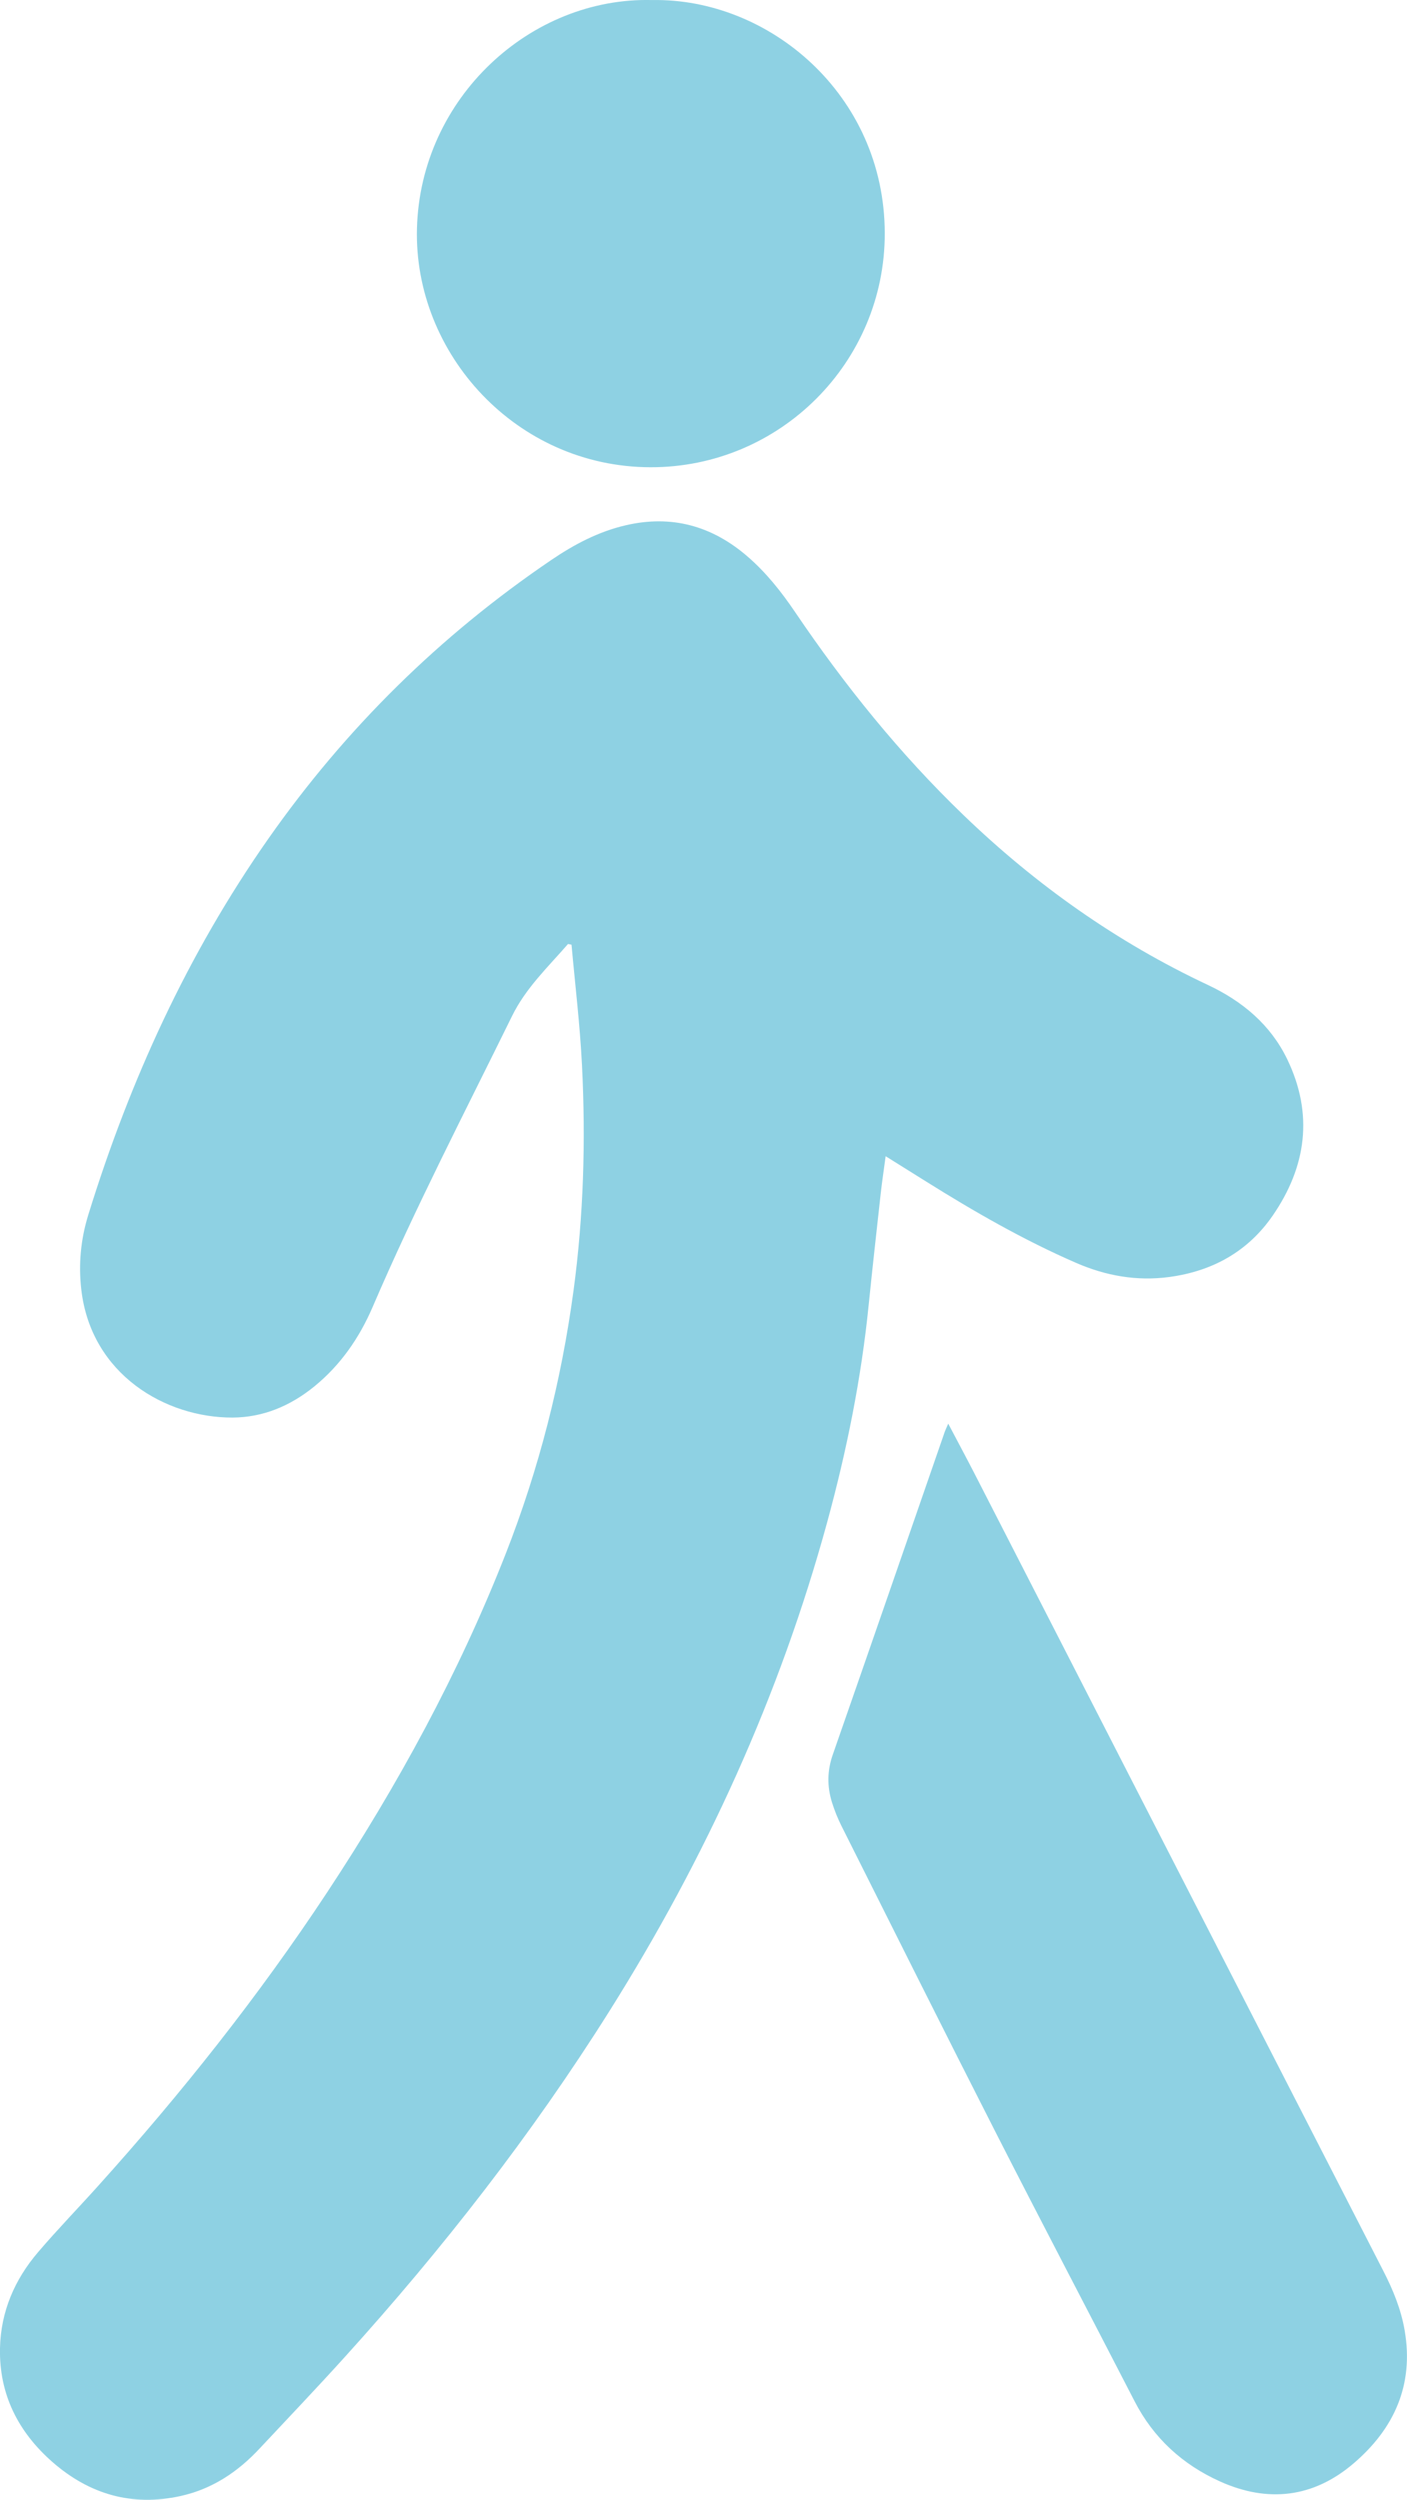
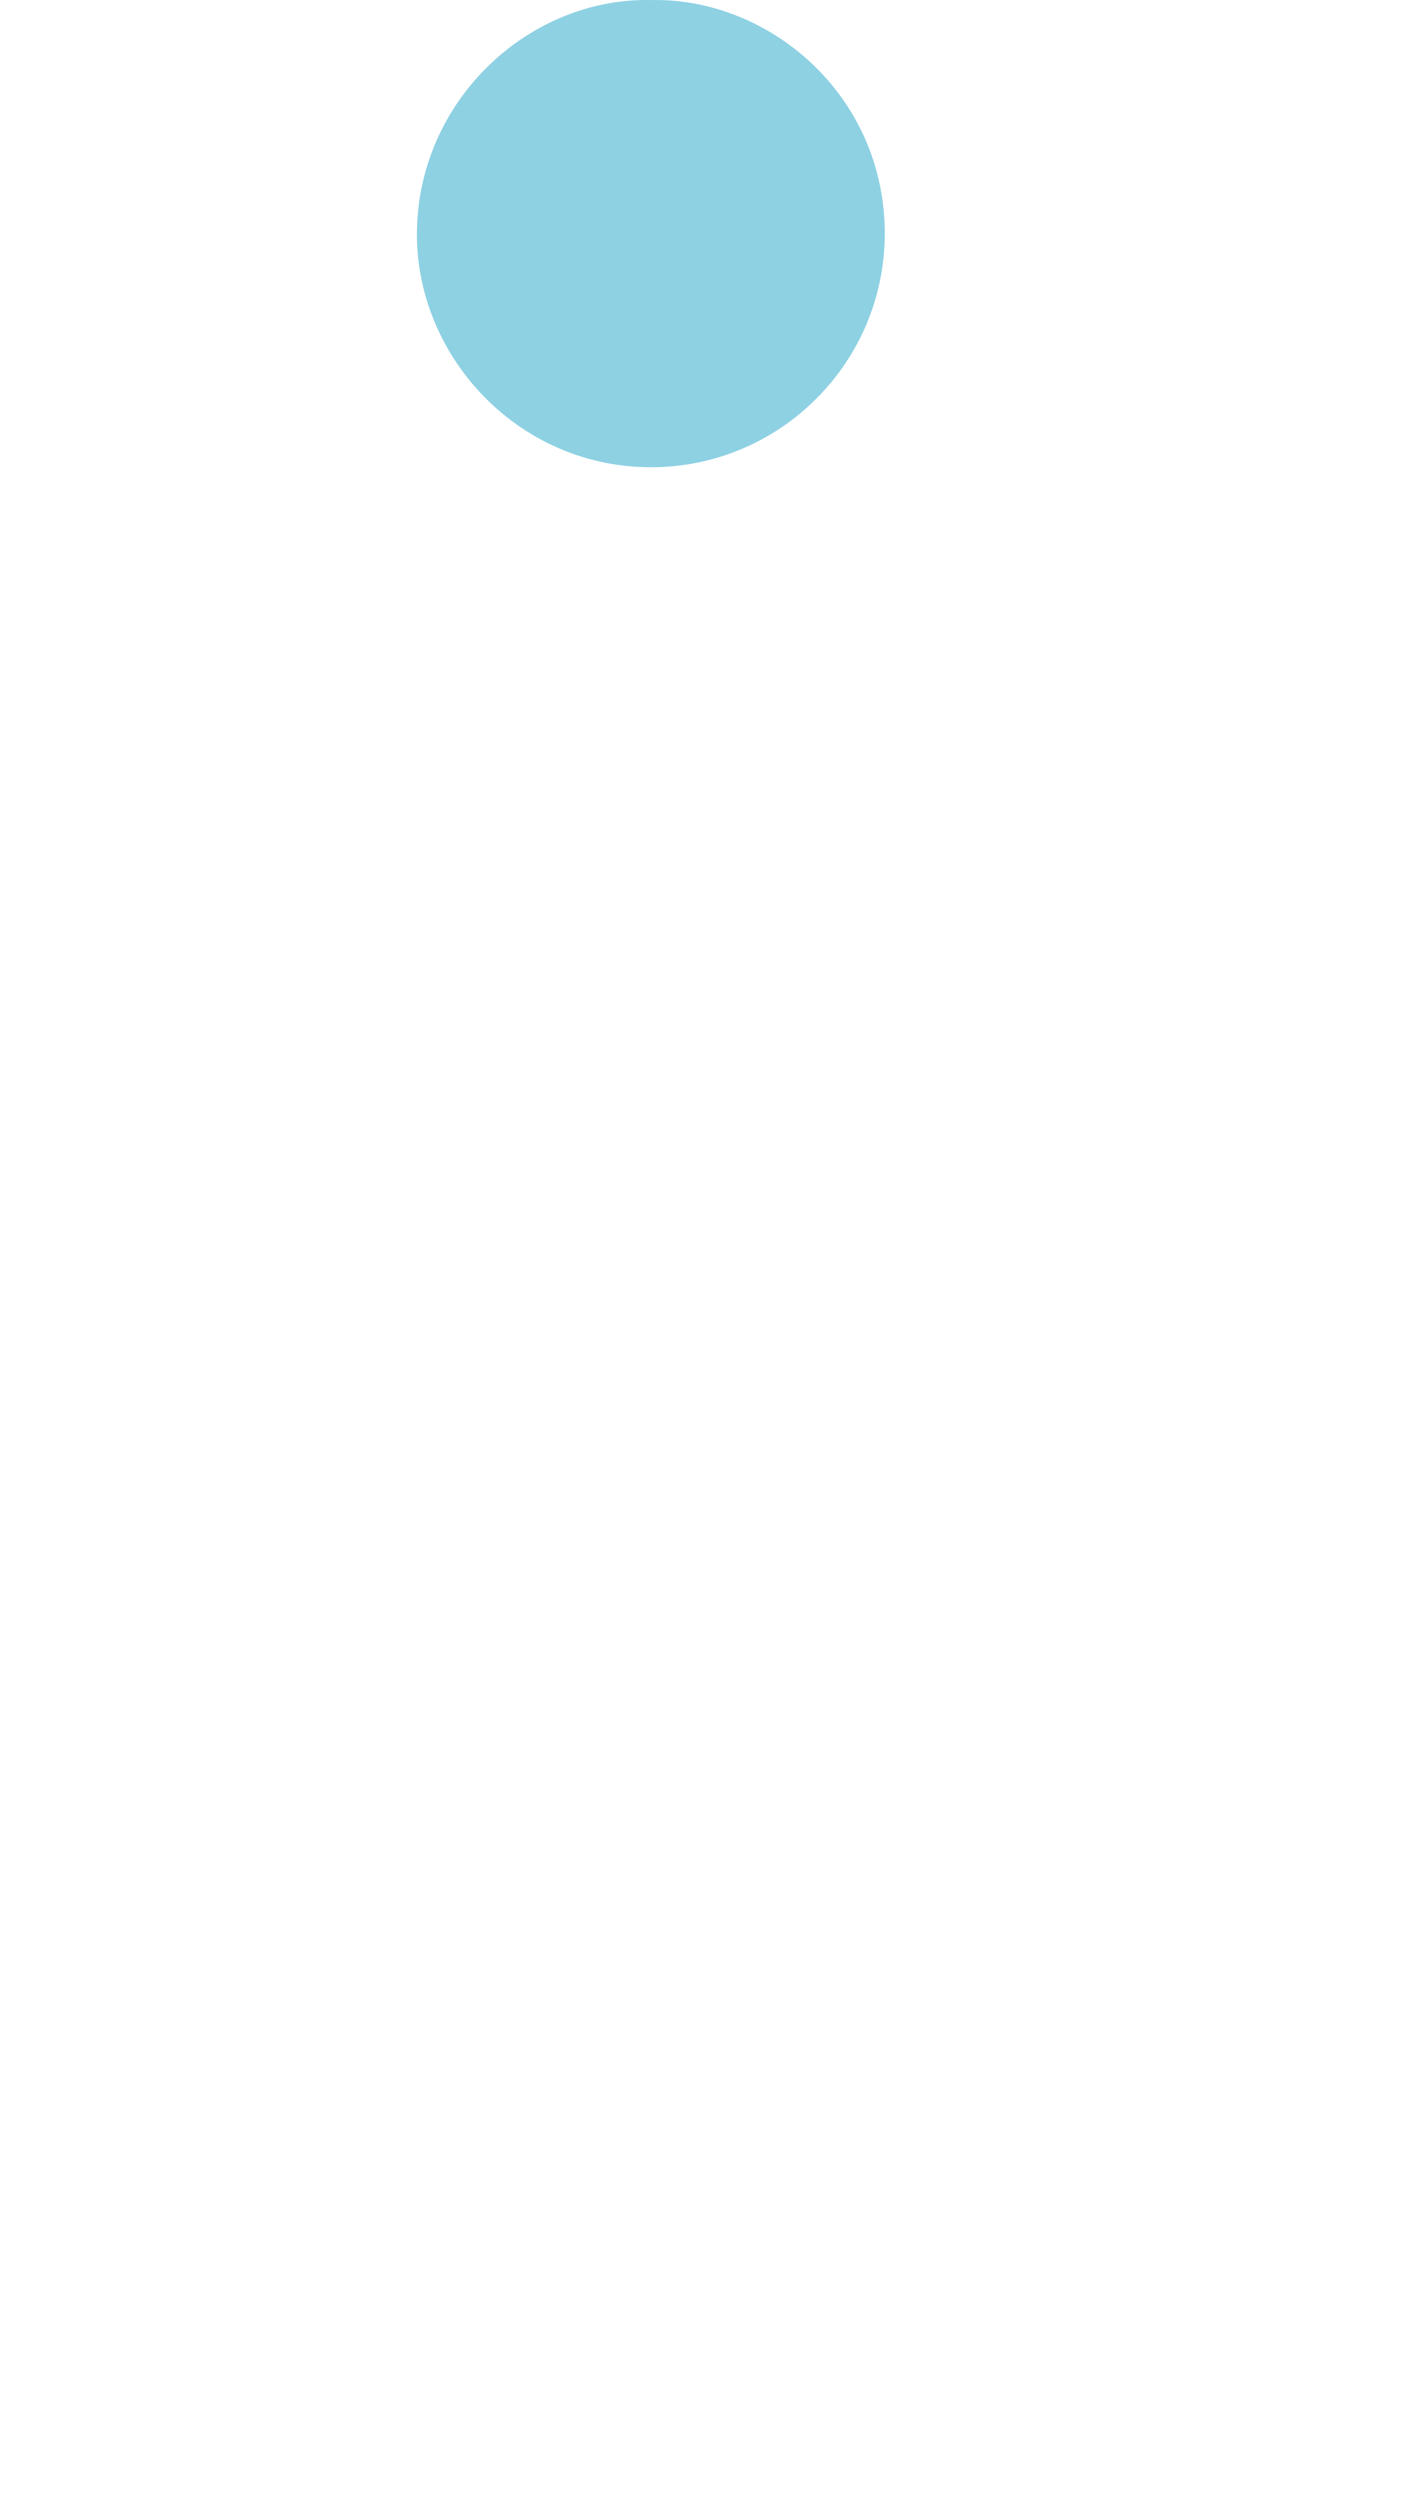
<svg xmlns="http://www.w3.org/2000/svg" id="Layer_1" viewBox="0 0 253.52 450.42">
  <defs>
    <style>.cls-1{fill:#8ed1e3;}</style>
  </defs>
-   <path class="cls-1" d="M102.34,170.1c-3.6,4.15-7.59,7.9-10.09,13-8.53,17.37-17.45,34.56-25.09,52.36-2.41,5.61-5.82,10.55-10.62,14.43-4.28,3.46-9.19,5.51-14.65,5.53-12.03,.04-25.48-7.75-27.24-23.05-.53-4.59-.1-9.07,1.25-13.45,7.48-24.2,17.88-47.01,32.46-67.81,13.92-19.85,30.9-36.59,50.96-50.2,4.13-2.81,8.51-5.12,13.41-6.26,8.27-1.93,15.56,.09,21.95,5.61,3.36,2.9,6.08,6.33,8.56,9.99,8.93,13.2,18.88,25.56,30.38,36.63,13.03,12.55,27.6,22.87,44,30.58,6.21,2.92,11.29,7.13,14.32,13.4,4.76,9.87,3.46,19.34-2.61,28.16-4.45,6.46-10.82,10.01-18.62,11.07-5.87,.79-11.44-.21-16.79-2.53-9.45-4.11-18.36-9.23-27.08-14.69-2.33-1.46-4.66-2.91-7.26-4.54-.33,2.45-.65,4.59-.89,6.74-.74,6.69-1.49,13.38-2.17,20.08-1.33,13.22-3.95,26.2-7.44,39-8.58,31.44-21.98,60.72-39.3,88.26-13.98,22.22-30.06,42.84-47.66,62.29-5.04,5.58-10.24,11.02-15.37,16.51-3.91,4.19-8.51,7.26-14.18,8.52-8.75,1.95-16.45-.29-23.1-6.1C3.29,438.22-.18,431.42,0,423.07c.15-6.57,2.63-12.32,6.85-17.26,3.5-4.1,7.26-7.97,10.86-11.98,14.97-16.63,28.86-34.12,41.2-52.81,12.73-19.29,23.75-39.49,32.2-61.03,6-15.31,10.03-31.13,12.23-47.44,1.82-13.48,2.2-27,1.53-40.55-.36-7.27-1.24-14.52-1.89-21.78l-.64-.13Z" />
-   <path class="cls-1" d="M170.86,256.52c1.72,3.27,3.26,6.13,4.74,9.01,9.32,18.16,18.62,36.34,27.93,54.5,15.23,29.71,30.47,59.41,45.71,89.12,1.76,3.42,3.21,6.95,3.86,10.76,1.69,9.83-1.9,17.73-9.25,23.99-7.23,6.16-15.42,7.09-24.03,3.21-6.72-3.03-11.95-7.78-15.37-14.42-8.31-16.13-16.75-32.2-24.99-48.37-9.36-18.38-18.57-36.84-27.82-55.28-.7-1.39-1.28-2.84-1.74-4.32-.88-2.85-.86-5.66,.15-8.55,6.77-19.4,13.47-38.82,20.2-58.24,.12-.33,.28-.65,.61-1.42Z" />
  <path class="cls-1" d="M117.5,.01c21-.38,41.85,16.98,41.92,41.96,.07,23.28-18.86,42.27-42.22,42.22-24.19-.06-42.66-20.48-42.07-43.03C75.75,17.6,95.64-.56,117.5,.01Z" />
</svg>